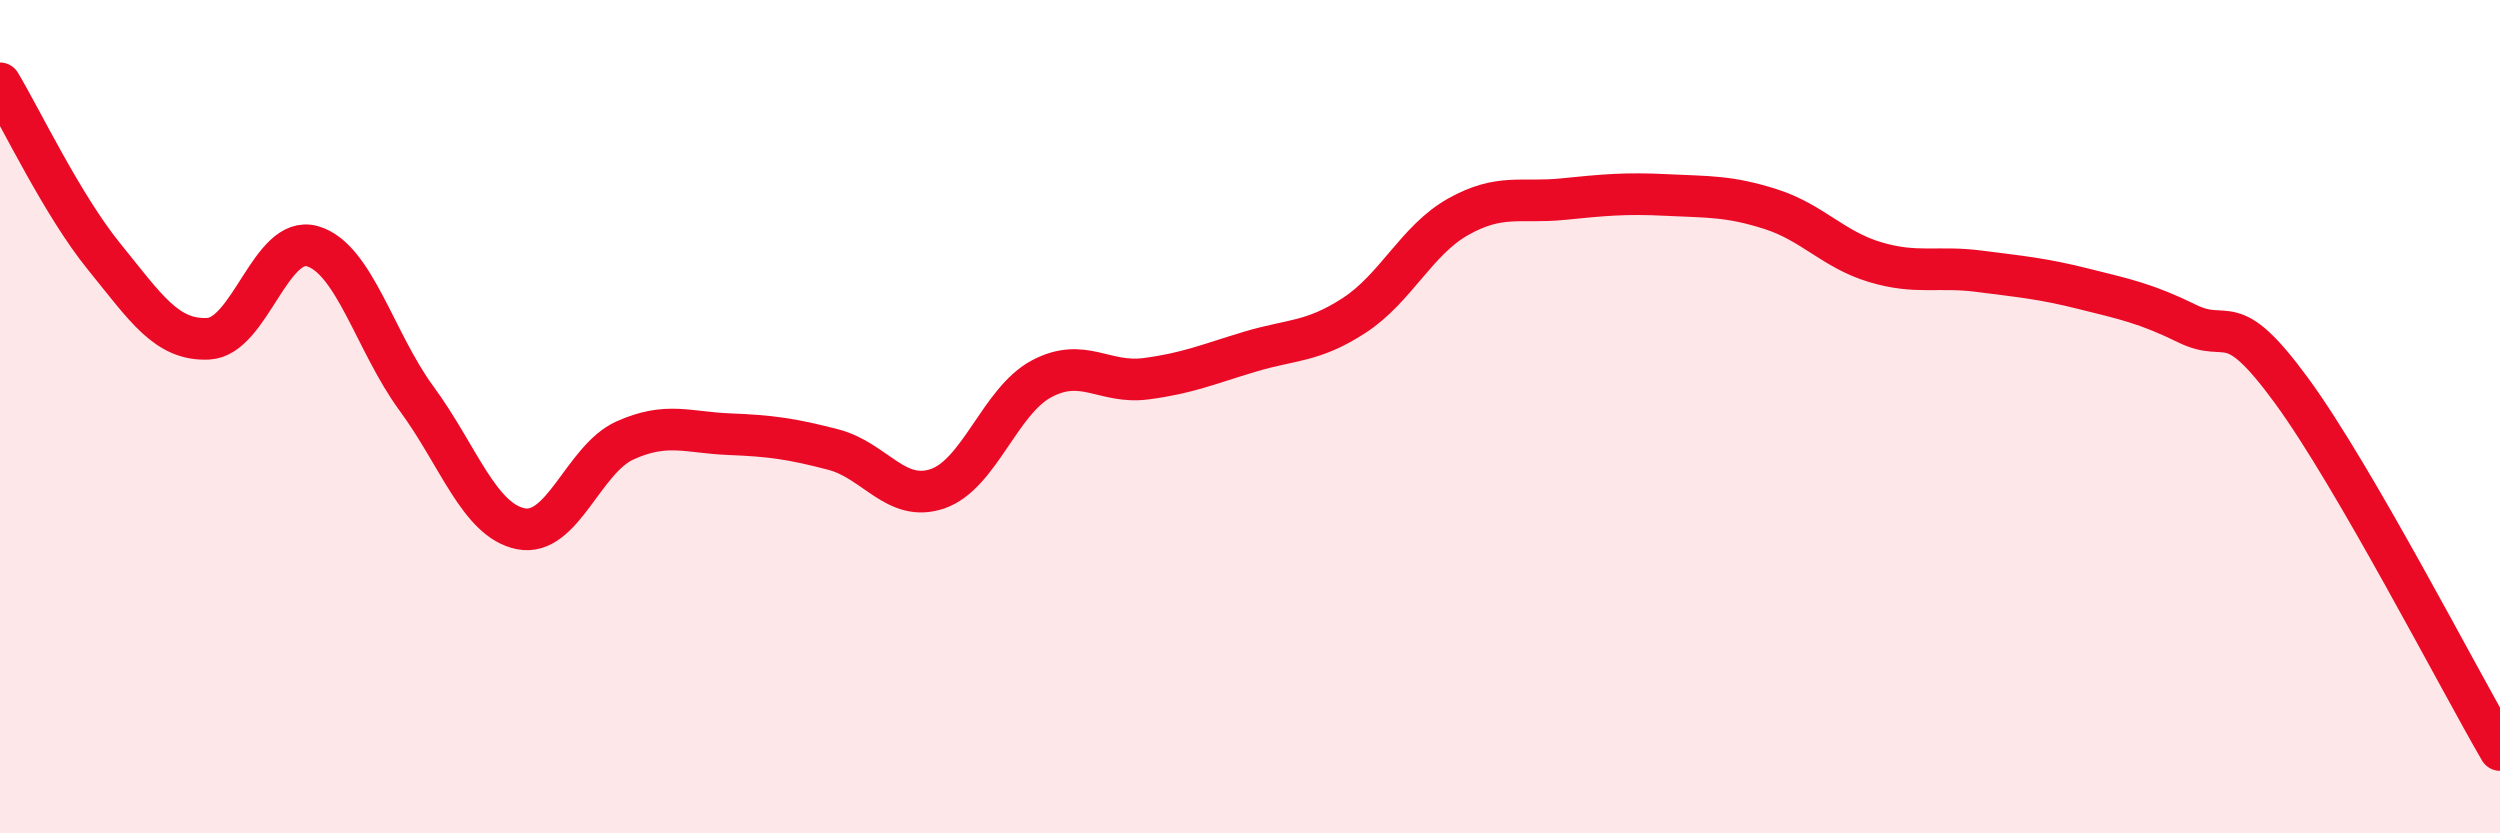
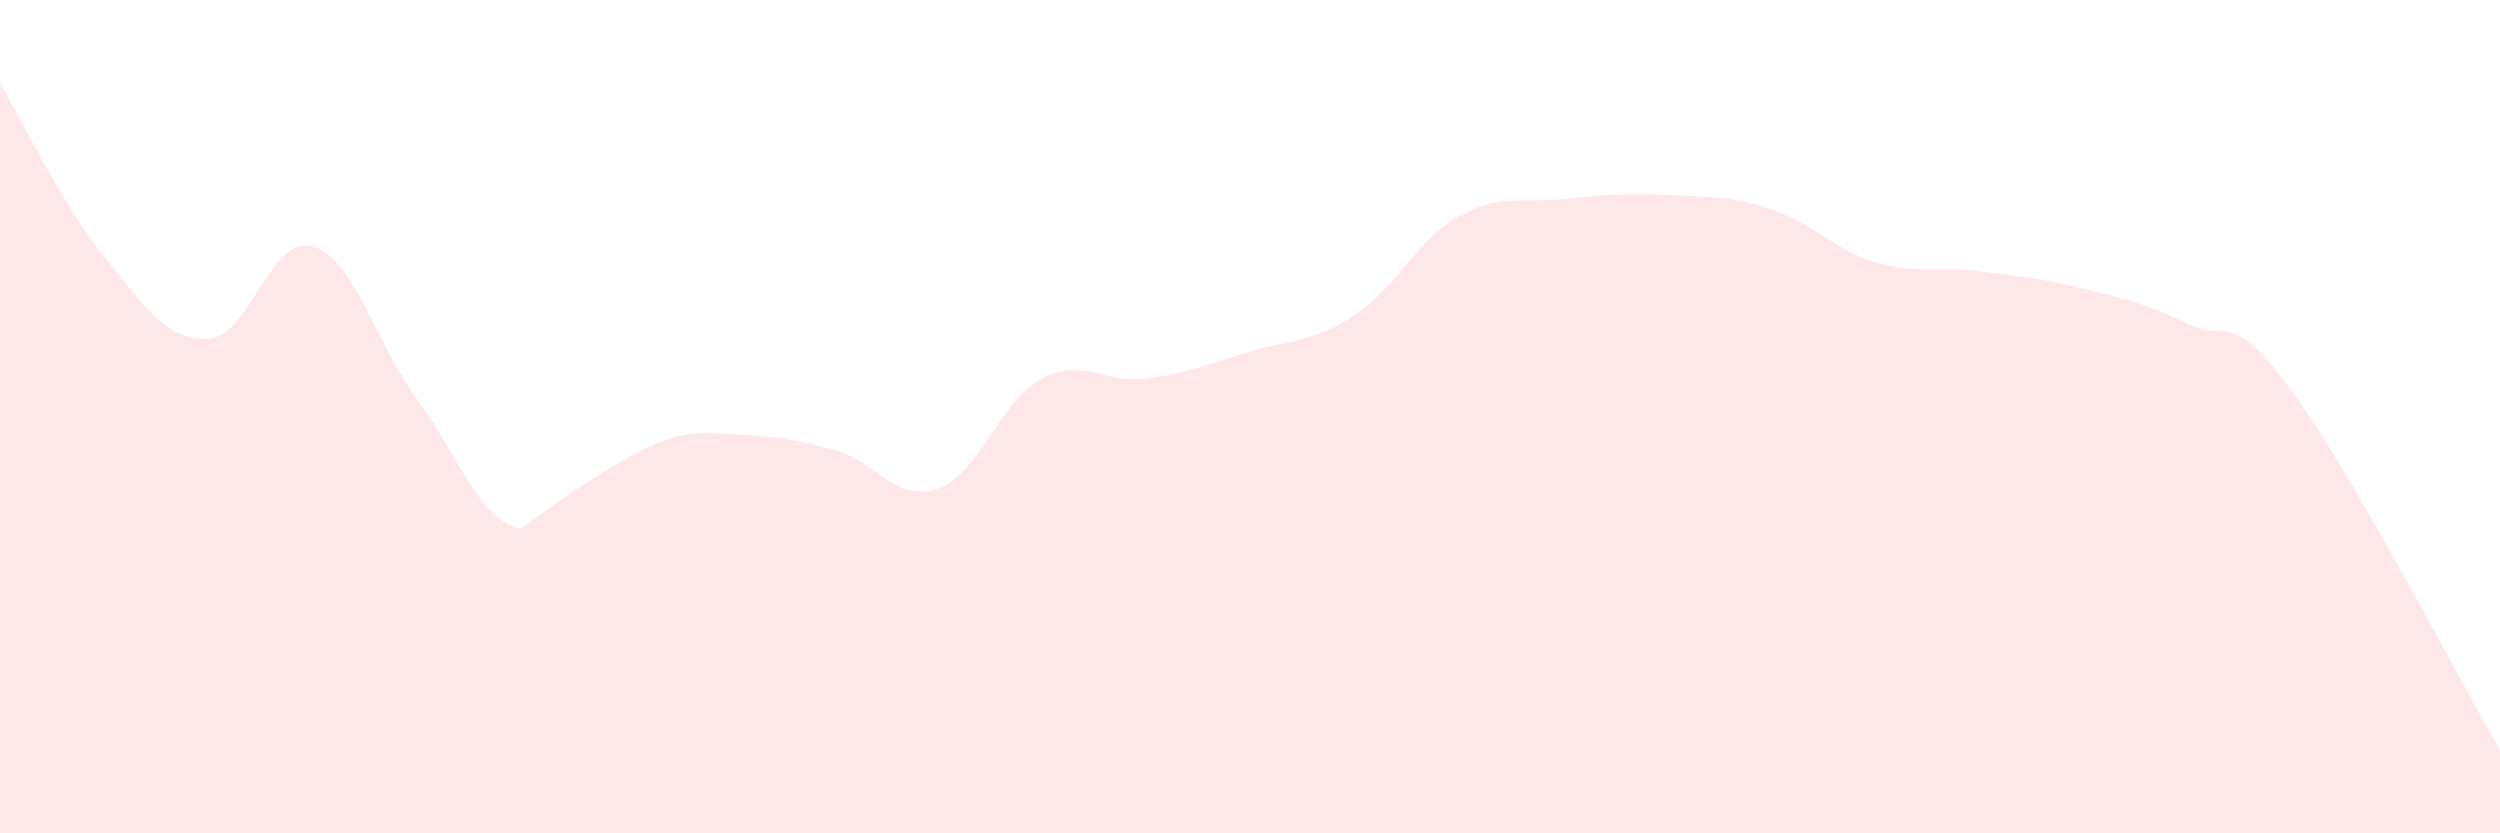
<svg xmlns="http://www.w3.org/2000/svg" width="60" height="20" viewBox="0 0 60 20">
-   <path d="M 0,2 C 0.5,2.83 1.5,4.93 2.5,6.16 C 3.5,7.39 4,8.18 5,8.13 C 6,8.08 6.5,5.62 7.5,5.91 C 8.5,6.2 9,8.21 10,9.57 C 11,10.93 11.5,12.49 12.5,12.69 C 13.5,12.89 14,11.02 15,10.57 C 16,10.12 16.5,10.38 17.5,10.42 C 18.5,10.46 19,10.53 20,10.79 C 21,11.05 21.5,12.07 22.5,11.73 C 23.5,11.39 24,9.62 25,9.09 C 26,8.56 26.5,9.22 27.5,9.09 C 28.5,8.96 29,8.74 30,8.44 C 31,8.14 31.5,8.22 32.5,7.57 C 33.5,6.92 34,5.76 35,5.2 C 36,4.64 36.5,4.88 37.5,4.78 C 38.5,4.68 39,4.63 40,4.68 C 41,4.73 41.5,4.7 42.5,5.02 C 43.5,5.34 44,5.99 45,6.29 C 46,6.59 46.5,6.38 47.5,6.51 C 48.5,6.64 49,6.68 50,6.93 C 51,7.18 51.5,7.28 52.5,7.77 C 53.5,8.26 53.5,7.33 55,9.38 C 56.5,11.43 59,16.28 60,18L60 20L0 20Z" fill="#EB0A25" opacity="0.1" stroke-linecap="round" stroke-linejoin="round" />
-   <path d="M 0,2 C 0.5,2.83 1.5,4.93 2.5,6.16 C 3.5,7.39 4,8.18 5,8.13 C 6,8.08 6.5,5.62 7.5,5.91 C 8.5,6.2 9,8.21 10,9.57 C 11,10.93 11.5,12.49 12.5,12.69 C 13.5,12.89 14,11.02 15,10.57 C 16,10.12 16.5,10.38 17.5,10.42 C 18.5,10.46 19,10.53 20,10.79 C 21,11.05 21.5,12.07 22.5,11.73 C 23.5,11.39 24,9.62 25,9.09 C 26,8.56 26.5,9.22 27.5,9.09 C 28.5,8.96 29,8.74 30,8.44 C 31,8.14 31.5,8.22 32.5,7.57 C 33.5,6.92 34,5.76 35,5.2 C 36,4.64 36.5,4.88 37.5,4.78 C 38.5,4.68 39,4.63 40,4.68 C 41,4.73 41.5,4.7 42.5,5.02 C 43.5,5.34 44,5.99 45,6.29 C 46,6.59 46.5,6.38 47.5,6.51 C 48.5,6.64 49,6.68 50,6.93 C 51,7.18 51.5,7.28 52.5,7.77 C 53.5,8.26 53.5,7.33 55,9.38 C 56.5,11.43 59,16.28 60,18" stroke="#EB0A25" stroke-width="1" fill="none" stroke-linecap="round" stroke-linejoin="round" />
+   <path d="M 0,2 C 0.5,2.83 1.5,4.93 2.5,6.16 C 3.5,7.39 4,8.18 5,8.13 C 6,8.08 6.5,5.62 7.5,5.91 C 8.5,6.2 9,8.21 10,9.57 C 11,10.93 11.5,12.49 12.5,12.69 C 16,10.12 16.5,10.38 17.5,10.42 C 18.5,10.46 19,10.53 20,10.79 C 21,11.05 21.5,12.07 22.5,11.73 C 23.5,11.39 24,9.62 25,9.09 C 26,8.56 26.5,9.22 27.5,9.09 C 28.5,8.96 29,8.74 30,8.44 C 31,8.14 31.5,8.22 32.5,7.57 C 33.5,6.92 34,5.76 35,5.2 C 36,4.64 36.5,4.88 37.5,4.78 C 38.5,4.68 39,4.63 40,4.68 C 41,4.73 41.5,4.7 42.5,5.02 C 43.5,5.34 44,5.99 45,6.29 C 46,6.59 46.5,6.38 47.5,6.51 C 48.5,6.64 49,6.68 50,6.93 C 51,7.18 51.5,7.28 52.5,7.77 C 53.5,8.26 53.5,7.33 55,9.38 C 56.5,11.43 59,16.28 60,18L60 20L0 20Z" fill="#EB0A25" opacity="0.1" stroke-linecap="round" stroke-linejoin="round" />
</svg>